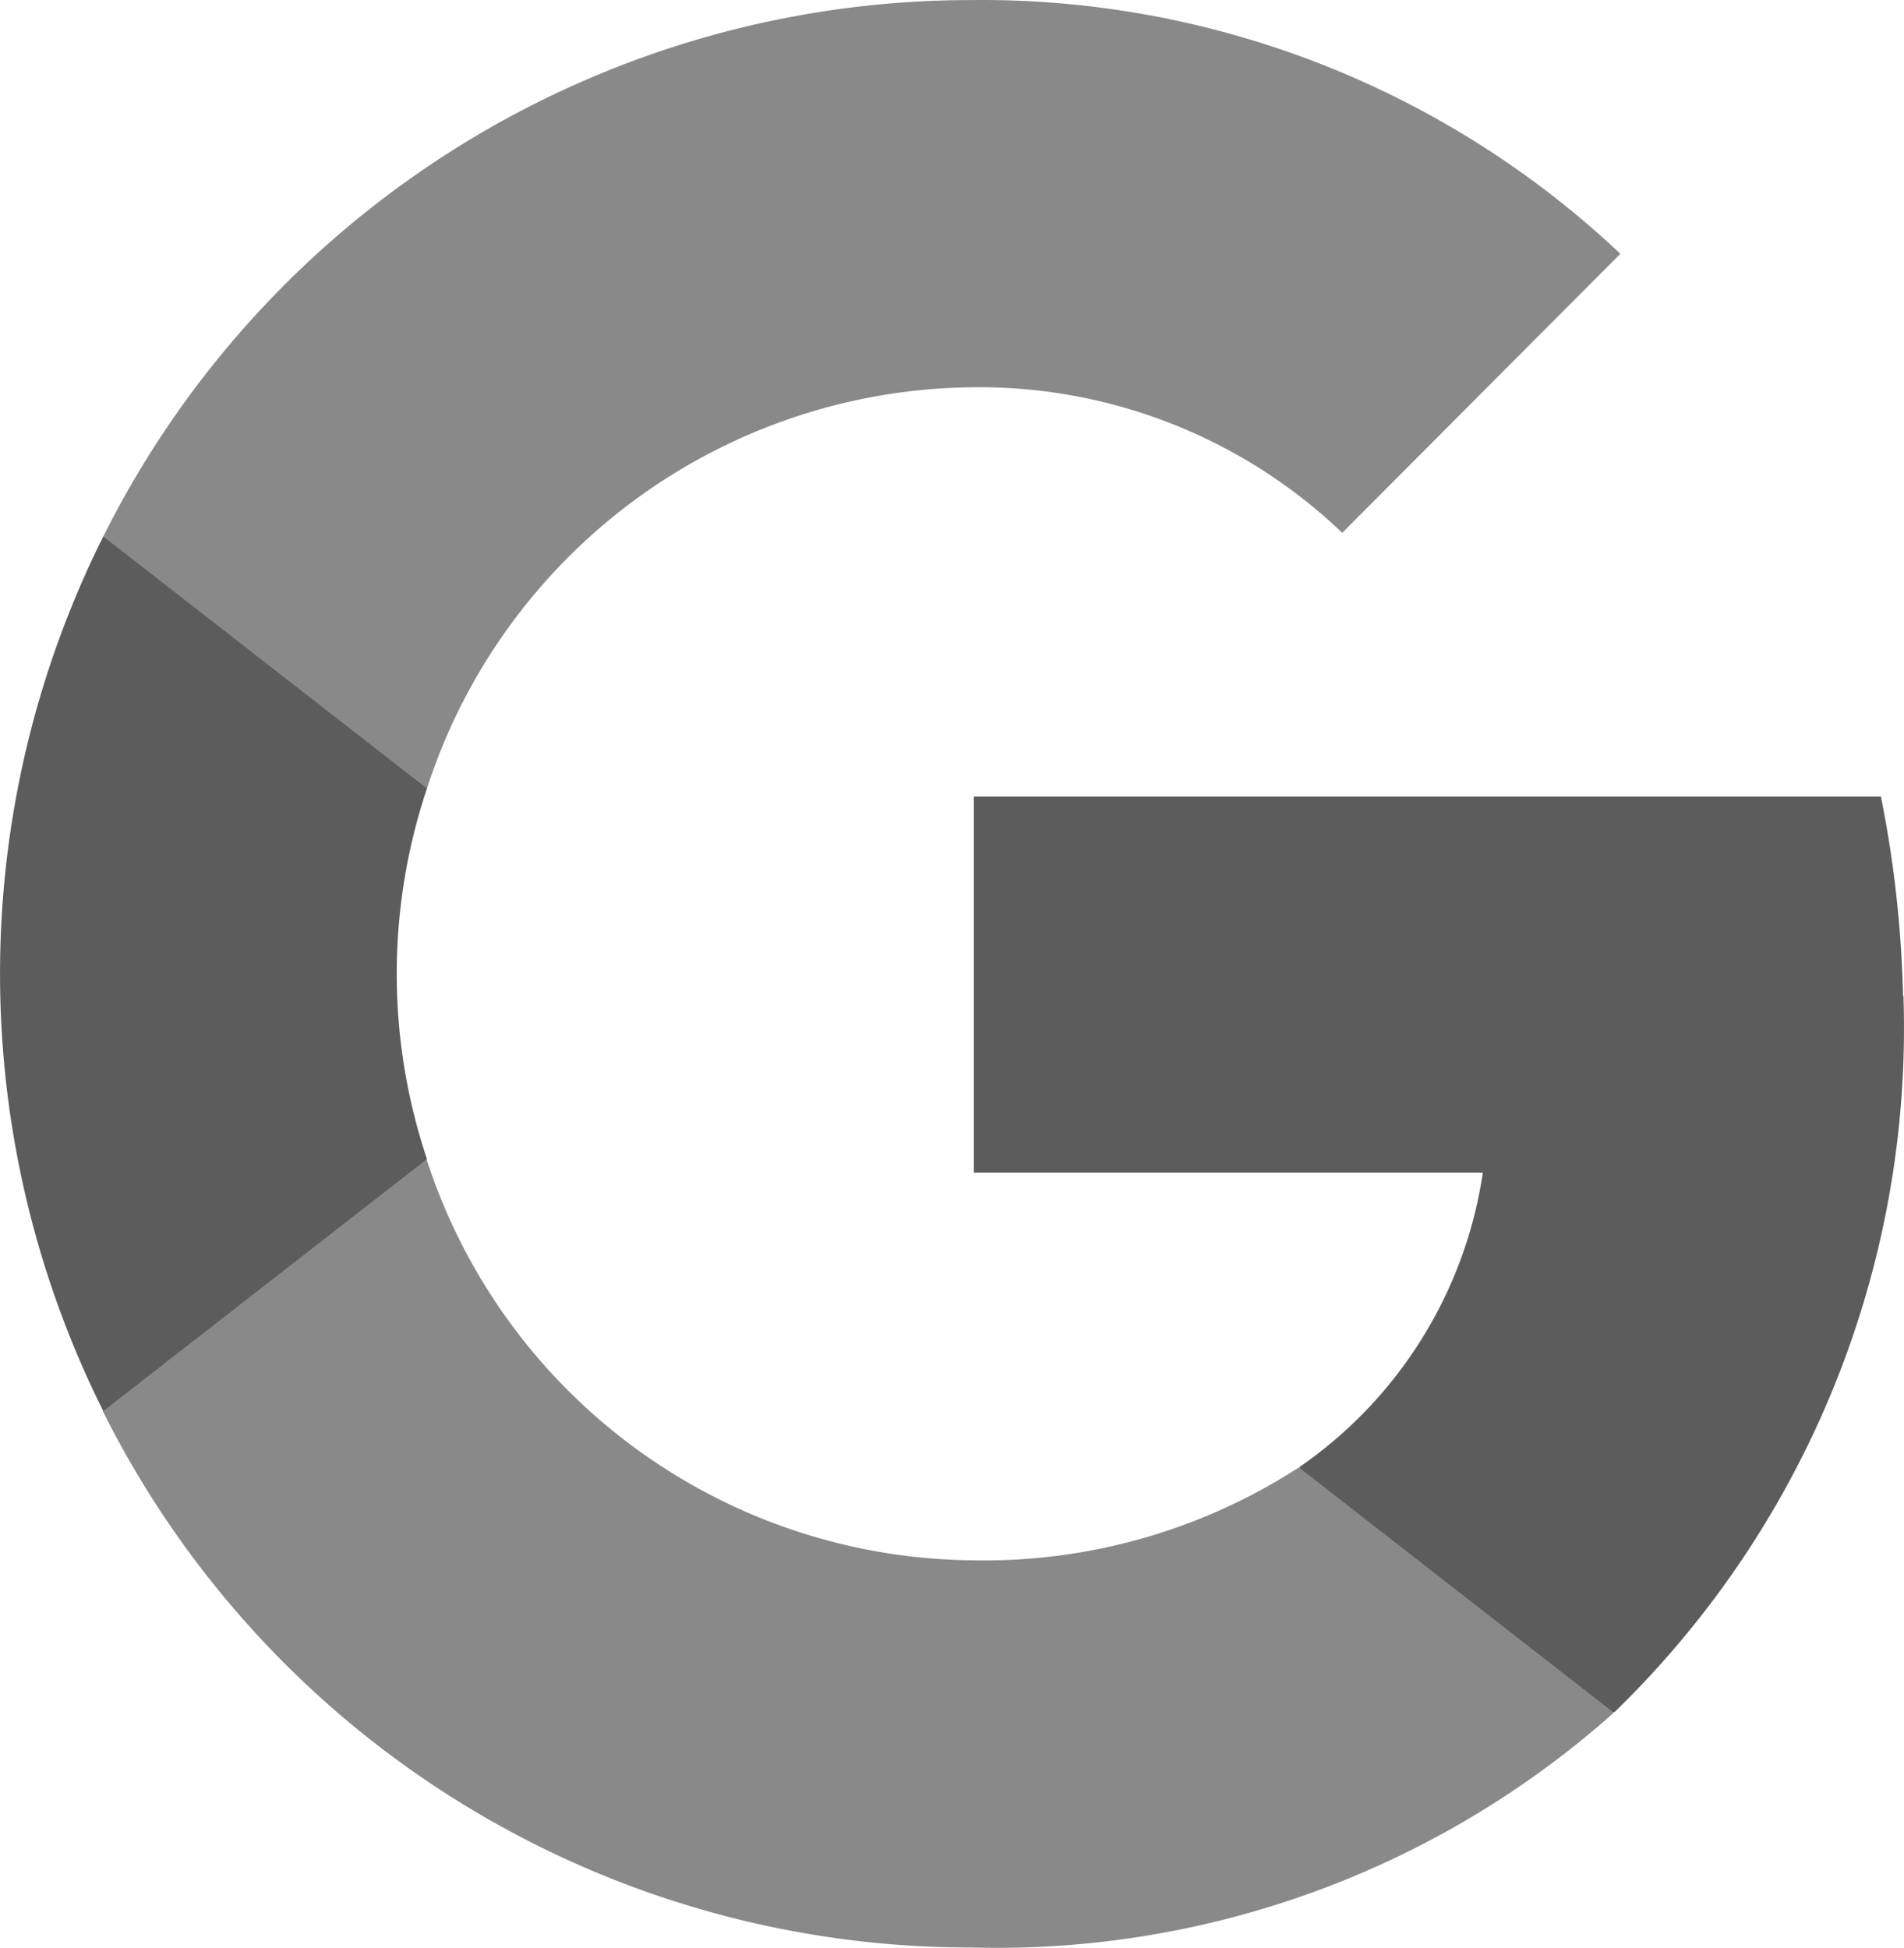
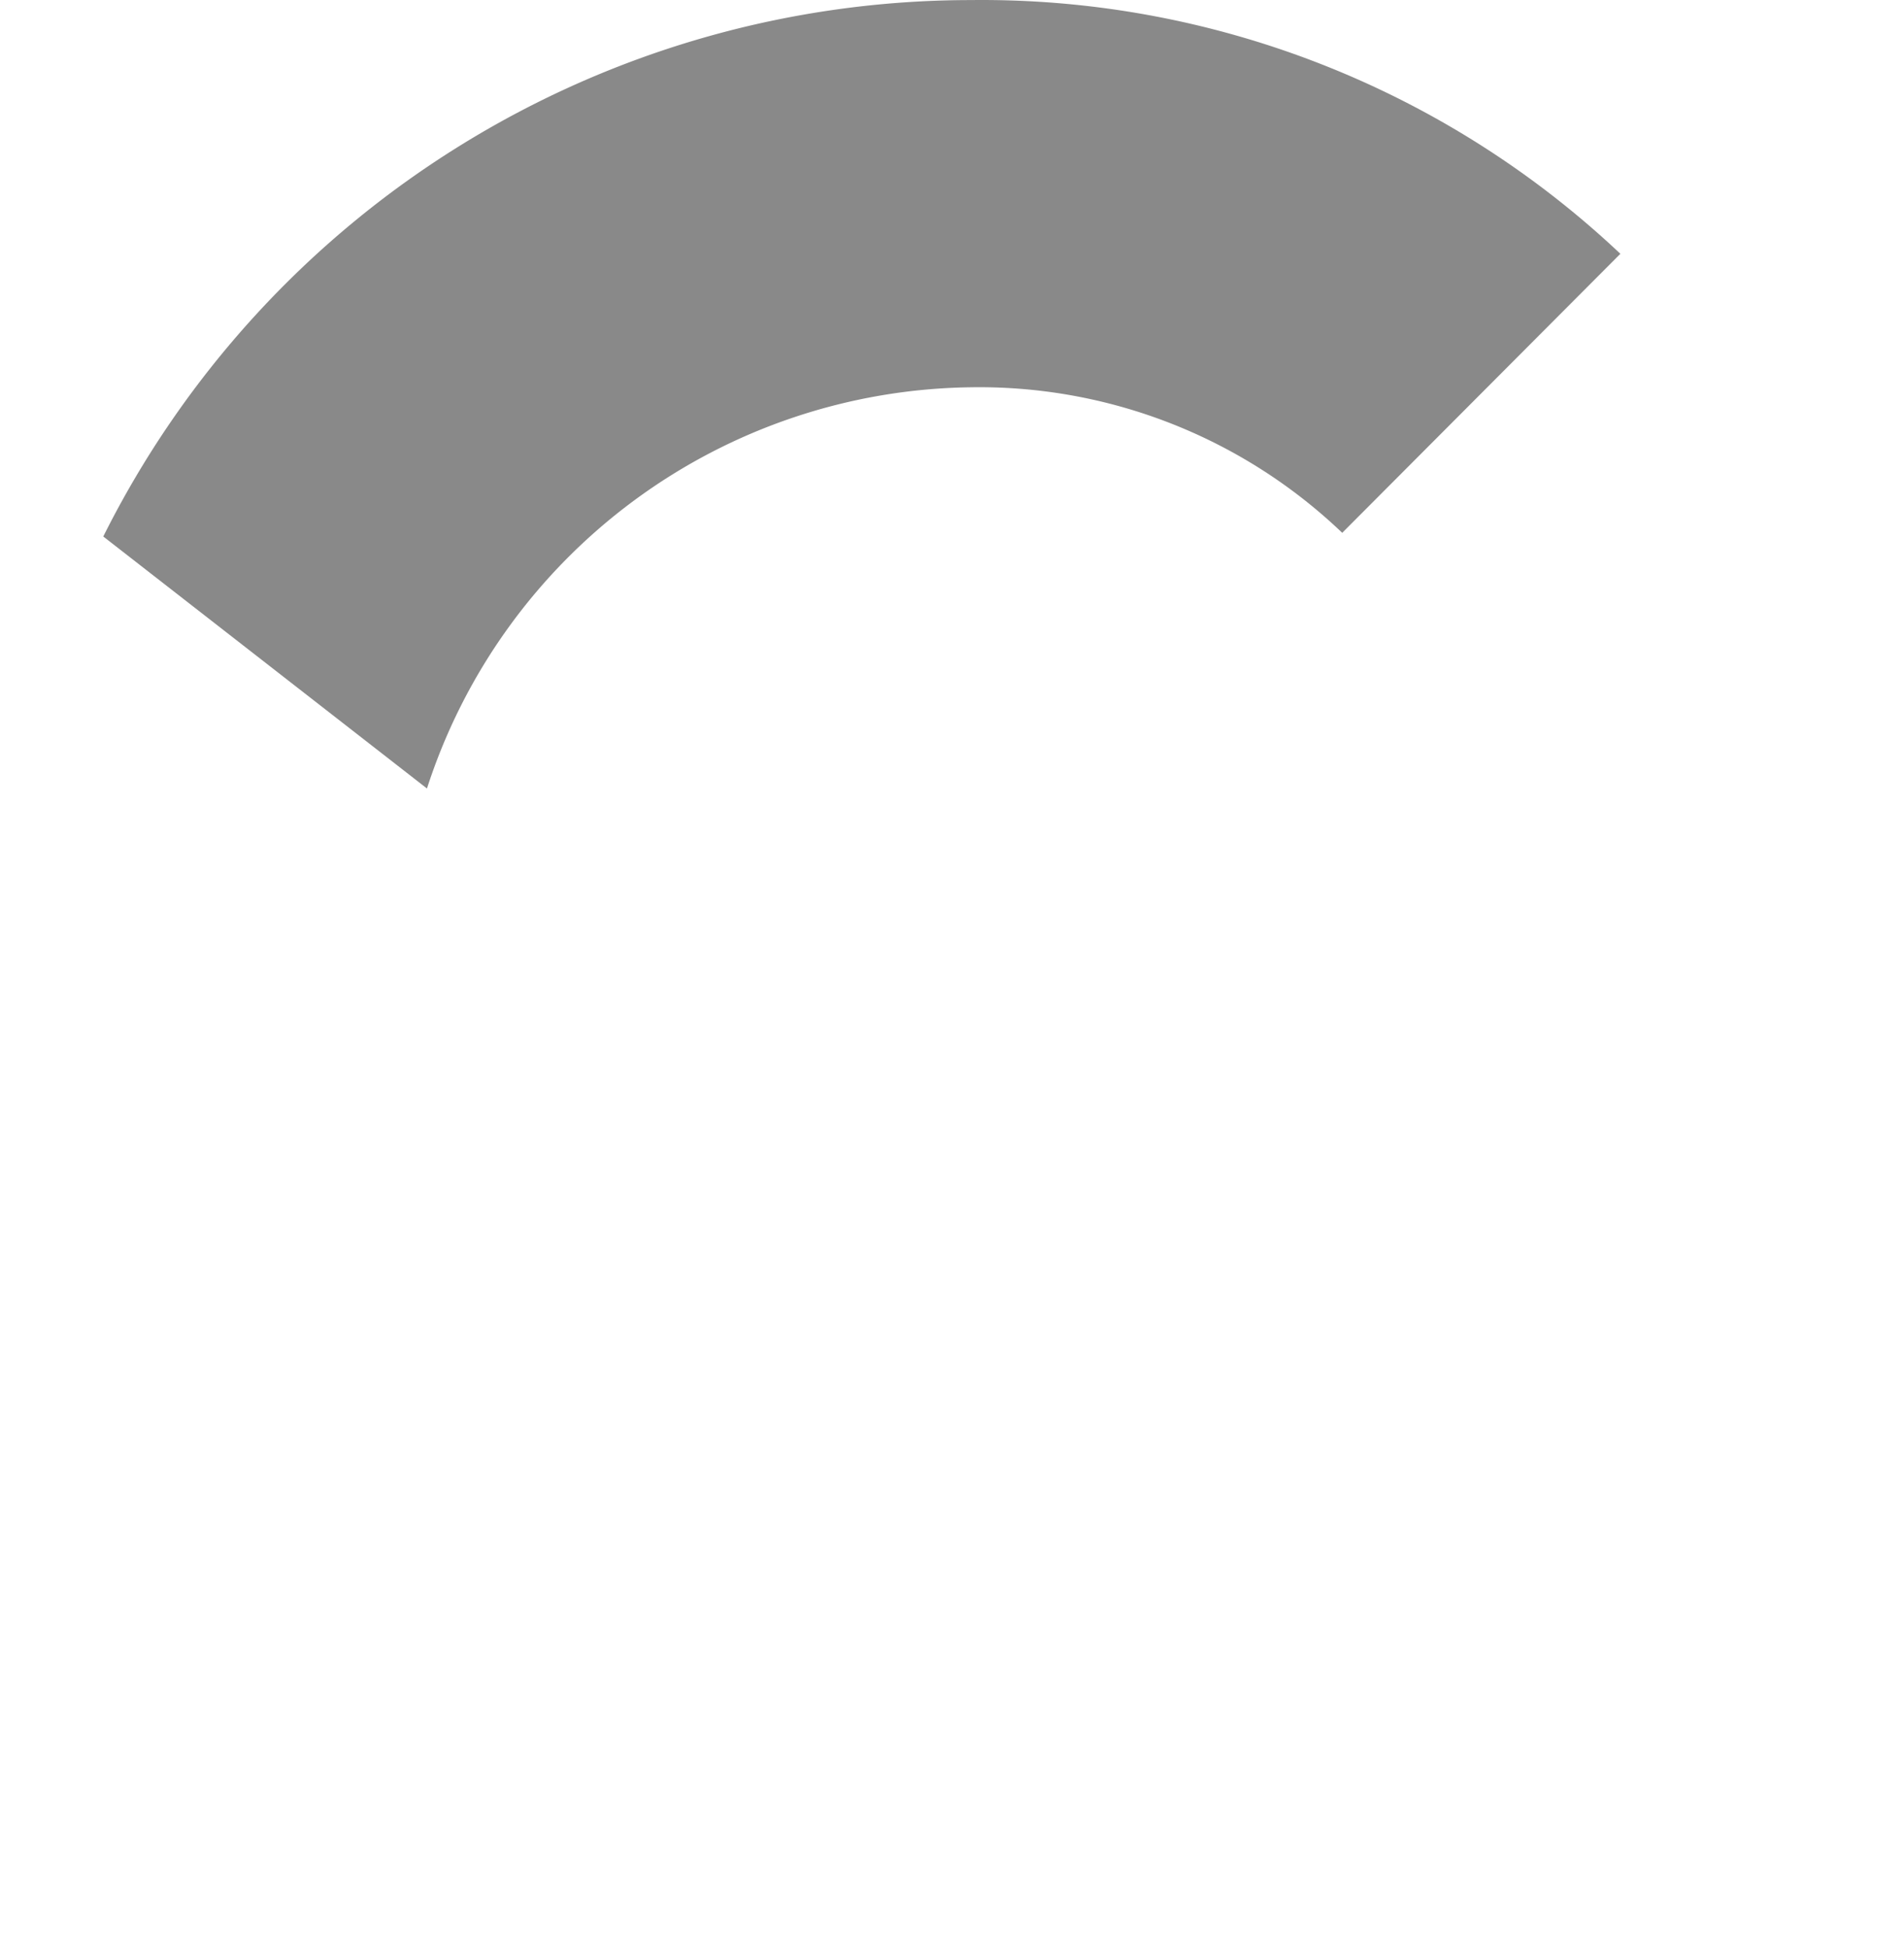
<svg xmlns="http://www.w3.org/2000/svg" width="27.47" height="28.105" viewBox="0 0 27.47 28.105">
  <g id="google-1" transform="translate(-991.879 -391.676)">
-     <path id="Path_6218" data-name="Path 6218" d="M13.406,2.875A16.482,16.482,0,0,0,13.087,0H0V5.425H7.344A6.279,6.279,0,0,1,4.7,9.672V13.21H9.243A13.752,13.752,0,0,0,13.412,2.875Z" transform="translate(1005.929 403.17)" fill="#5c5c5c" />
-     <path id="Path_6219" data-name="Path 6219" d="M12.521,11.376A13.38,13.38,0,0,0,21.8,7.988L17.257,4.449a8.358,8.358,0,0,1-4.742,1.34A8.362,8.362,0,0,1,4.67,0H0V3.636a13.989,13.989,0,0,0,12.515,7.74Z" transform="translate(993.362 408.4)" fill="#898989" />
-     <path id="Path_6220" data-name="Path 6220" d="M6.16,8.983a8.417,8.417,0,0,1,0-5.347V0H1.49a14.108,14.108,0,0,0,0,12.619Z" transform="translate(991.879 399.417)" fill="#5c5c5c" />
    <path id="Path_6221" data-name="Path 6221" d="M12.515,5.587a7.578,7.578,0,0,1,5.36,2.1l4.013-4.026A13.425,13.425,0,0,0,12.515,0,14,14,0,0,0,0,7.74l4.67,3.636a8.356,8.356,0,0,1,7.845-5.789Z" transform="translate(993.369 391.677)" fill="#898989" />
  </g>
</svg>